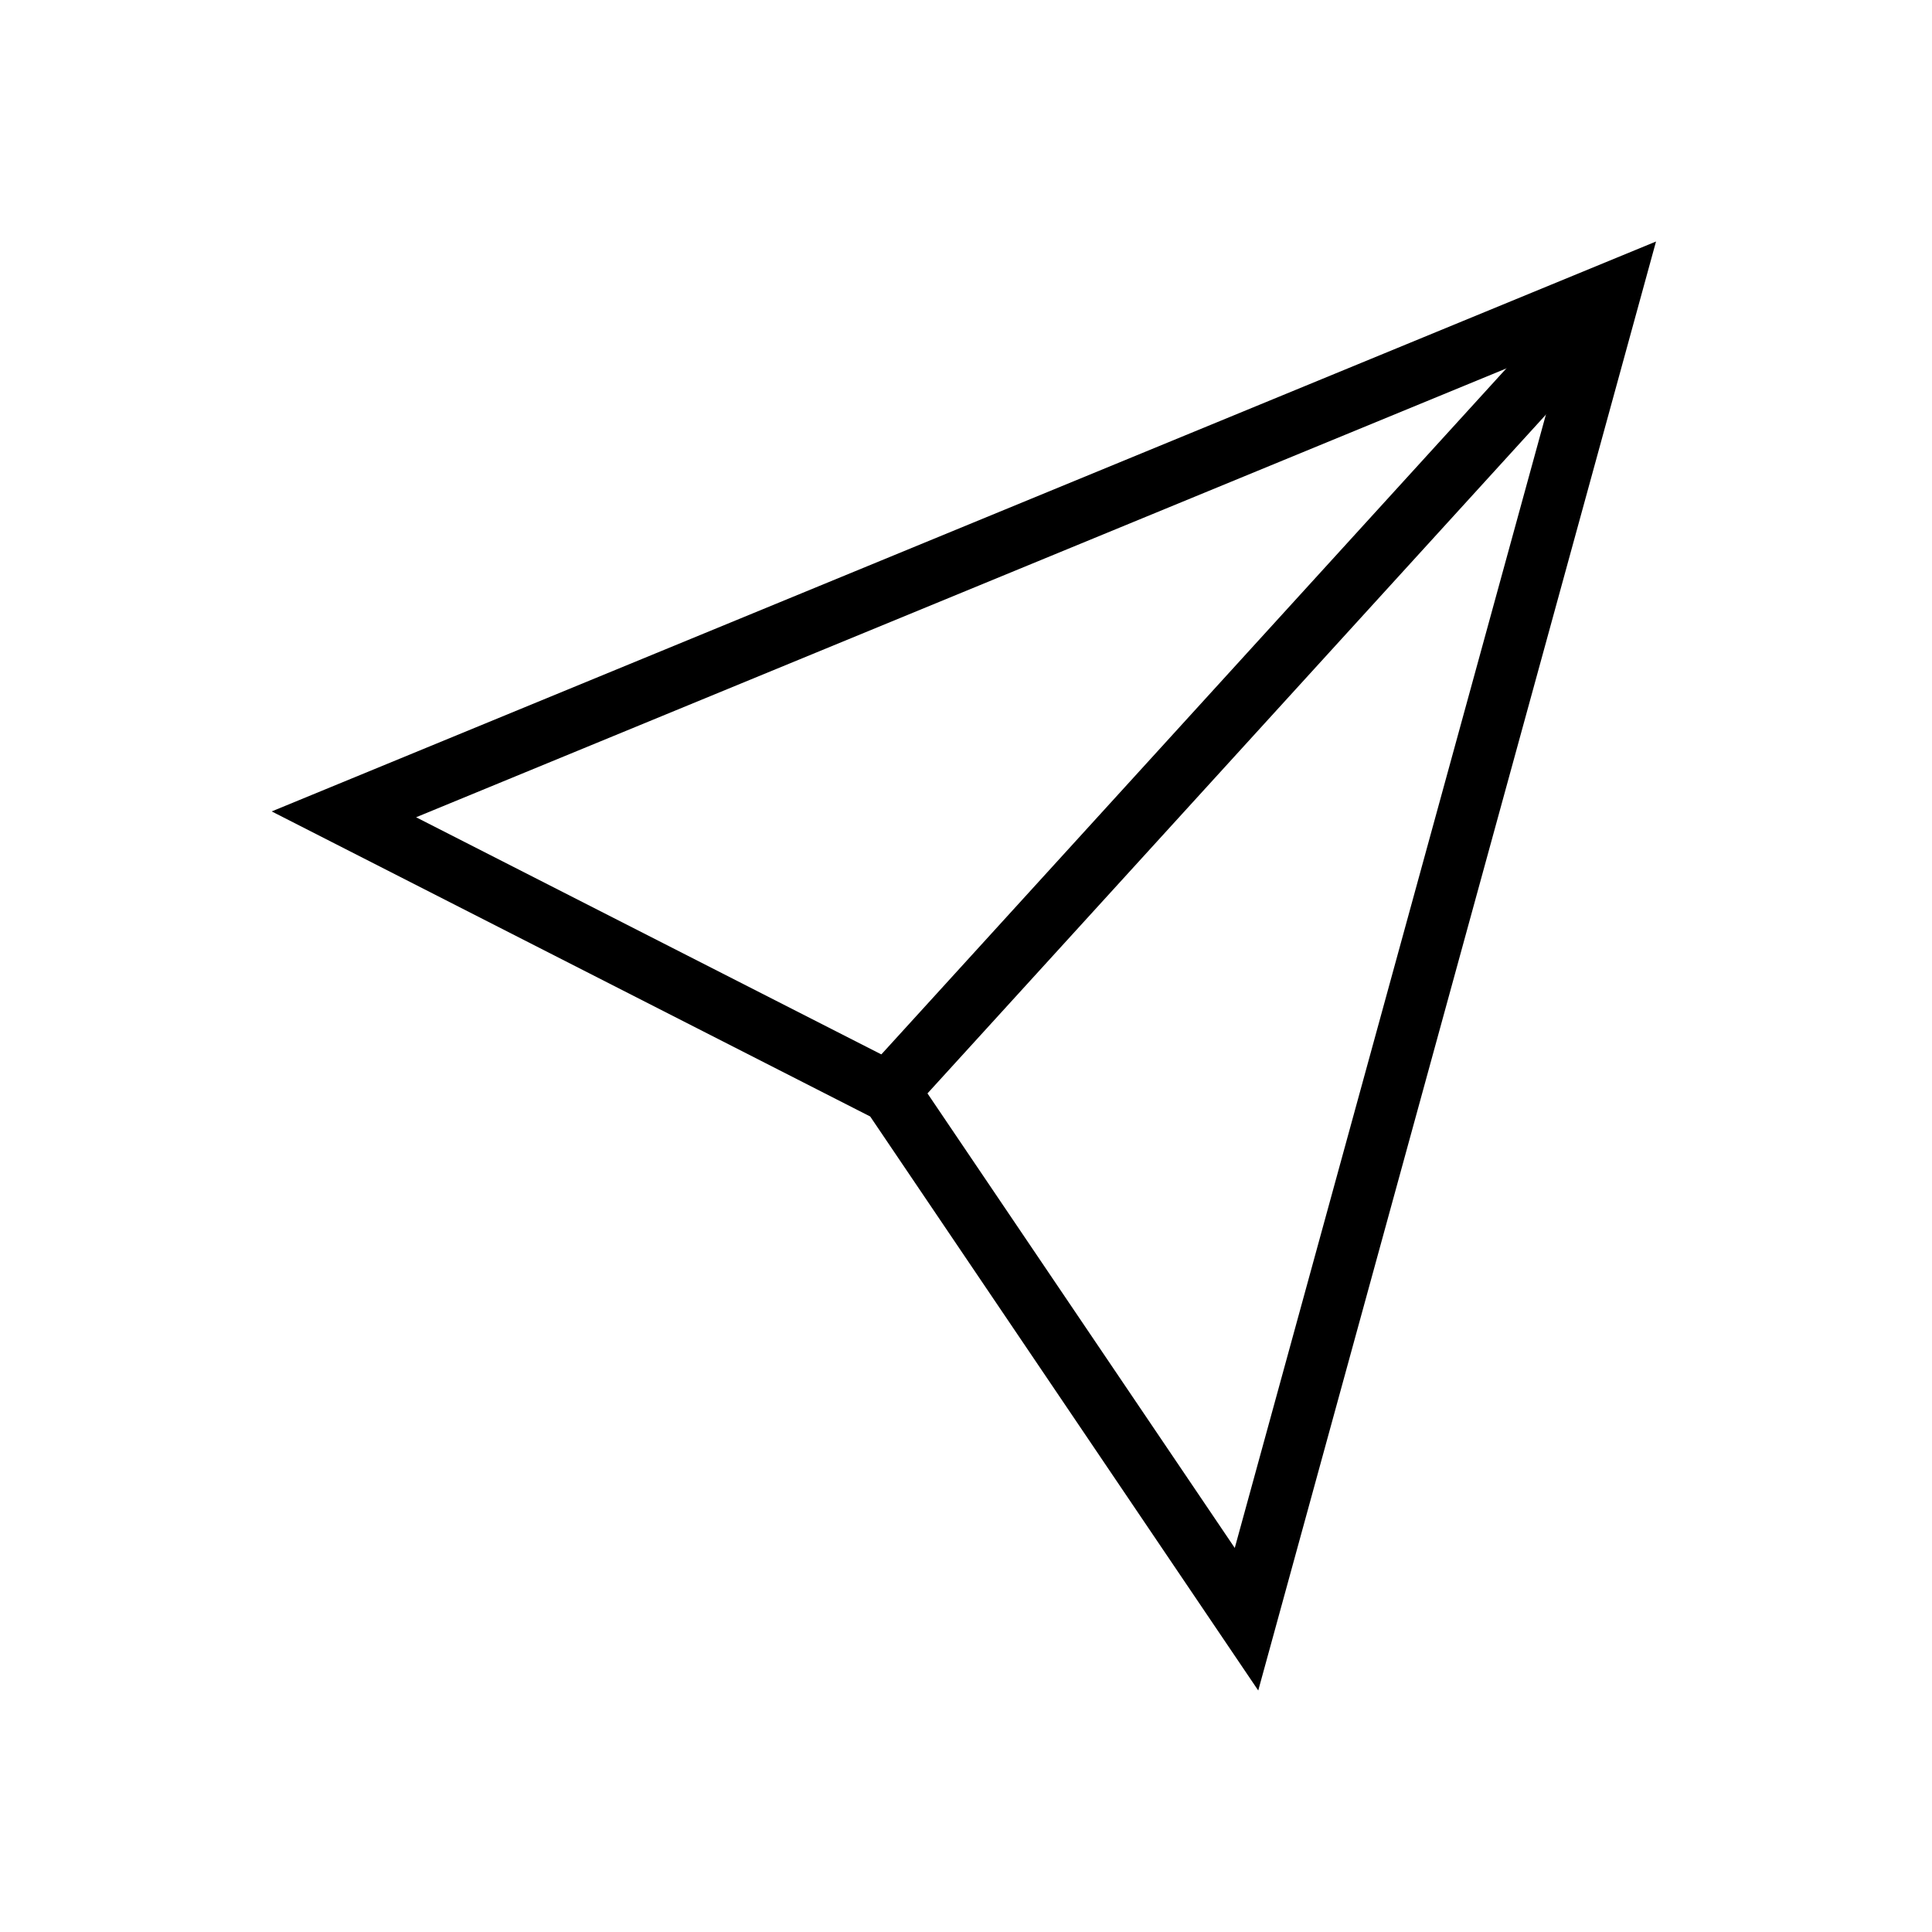
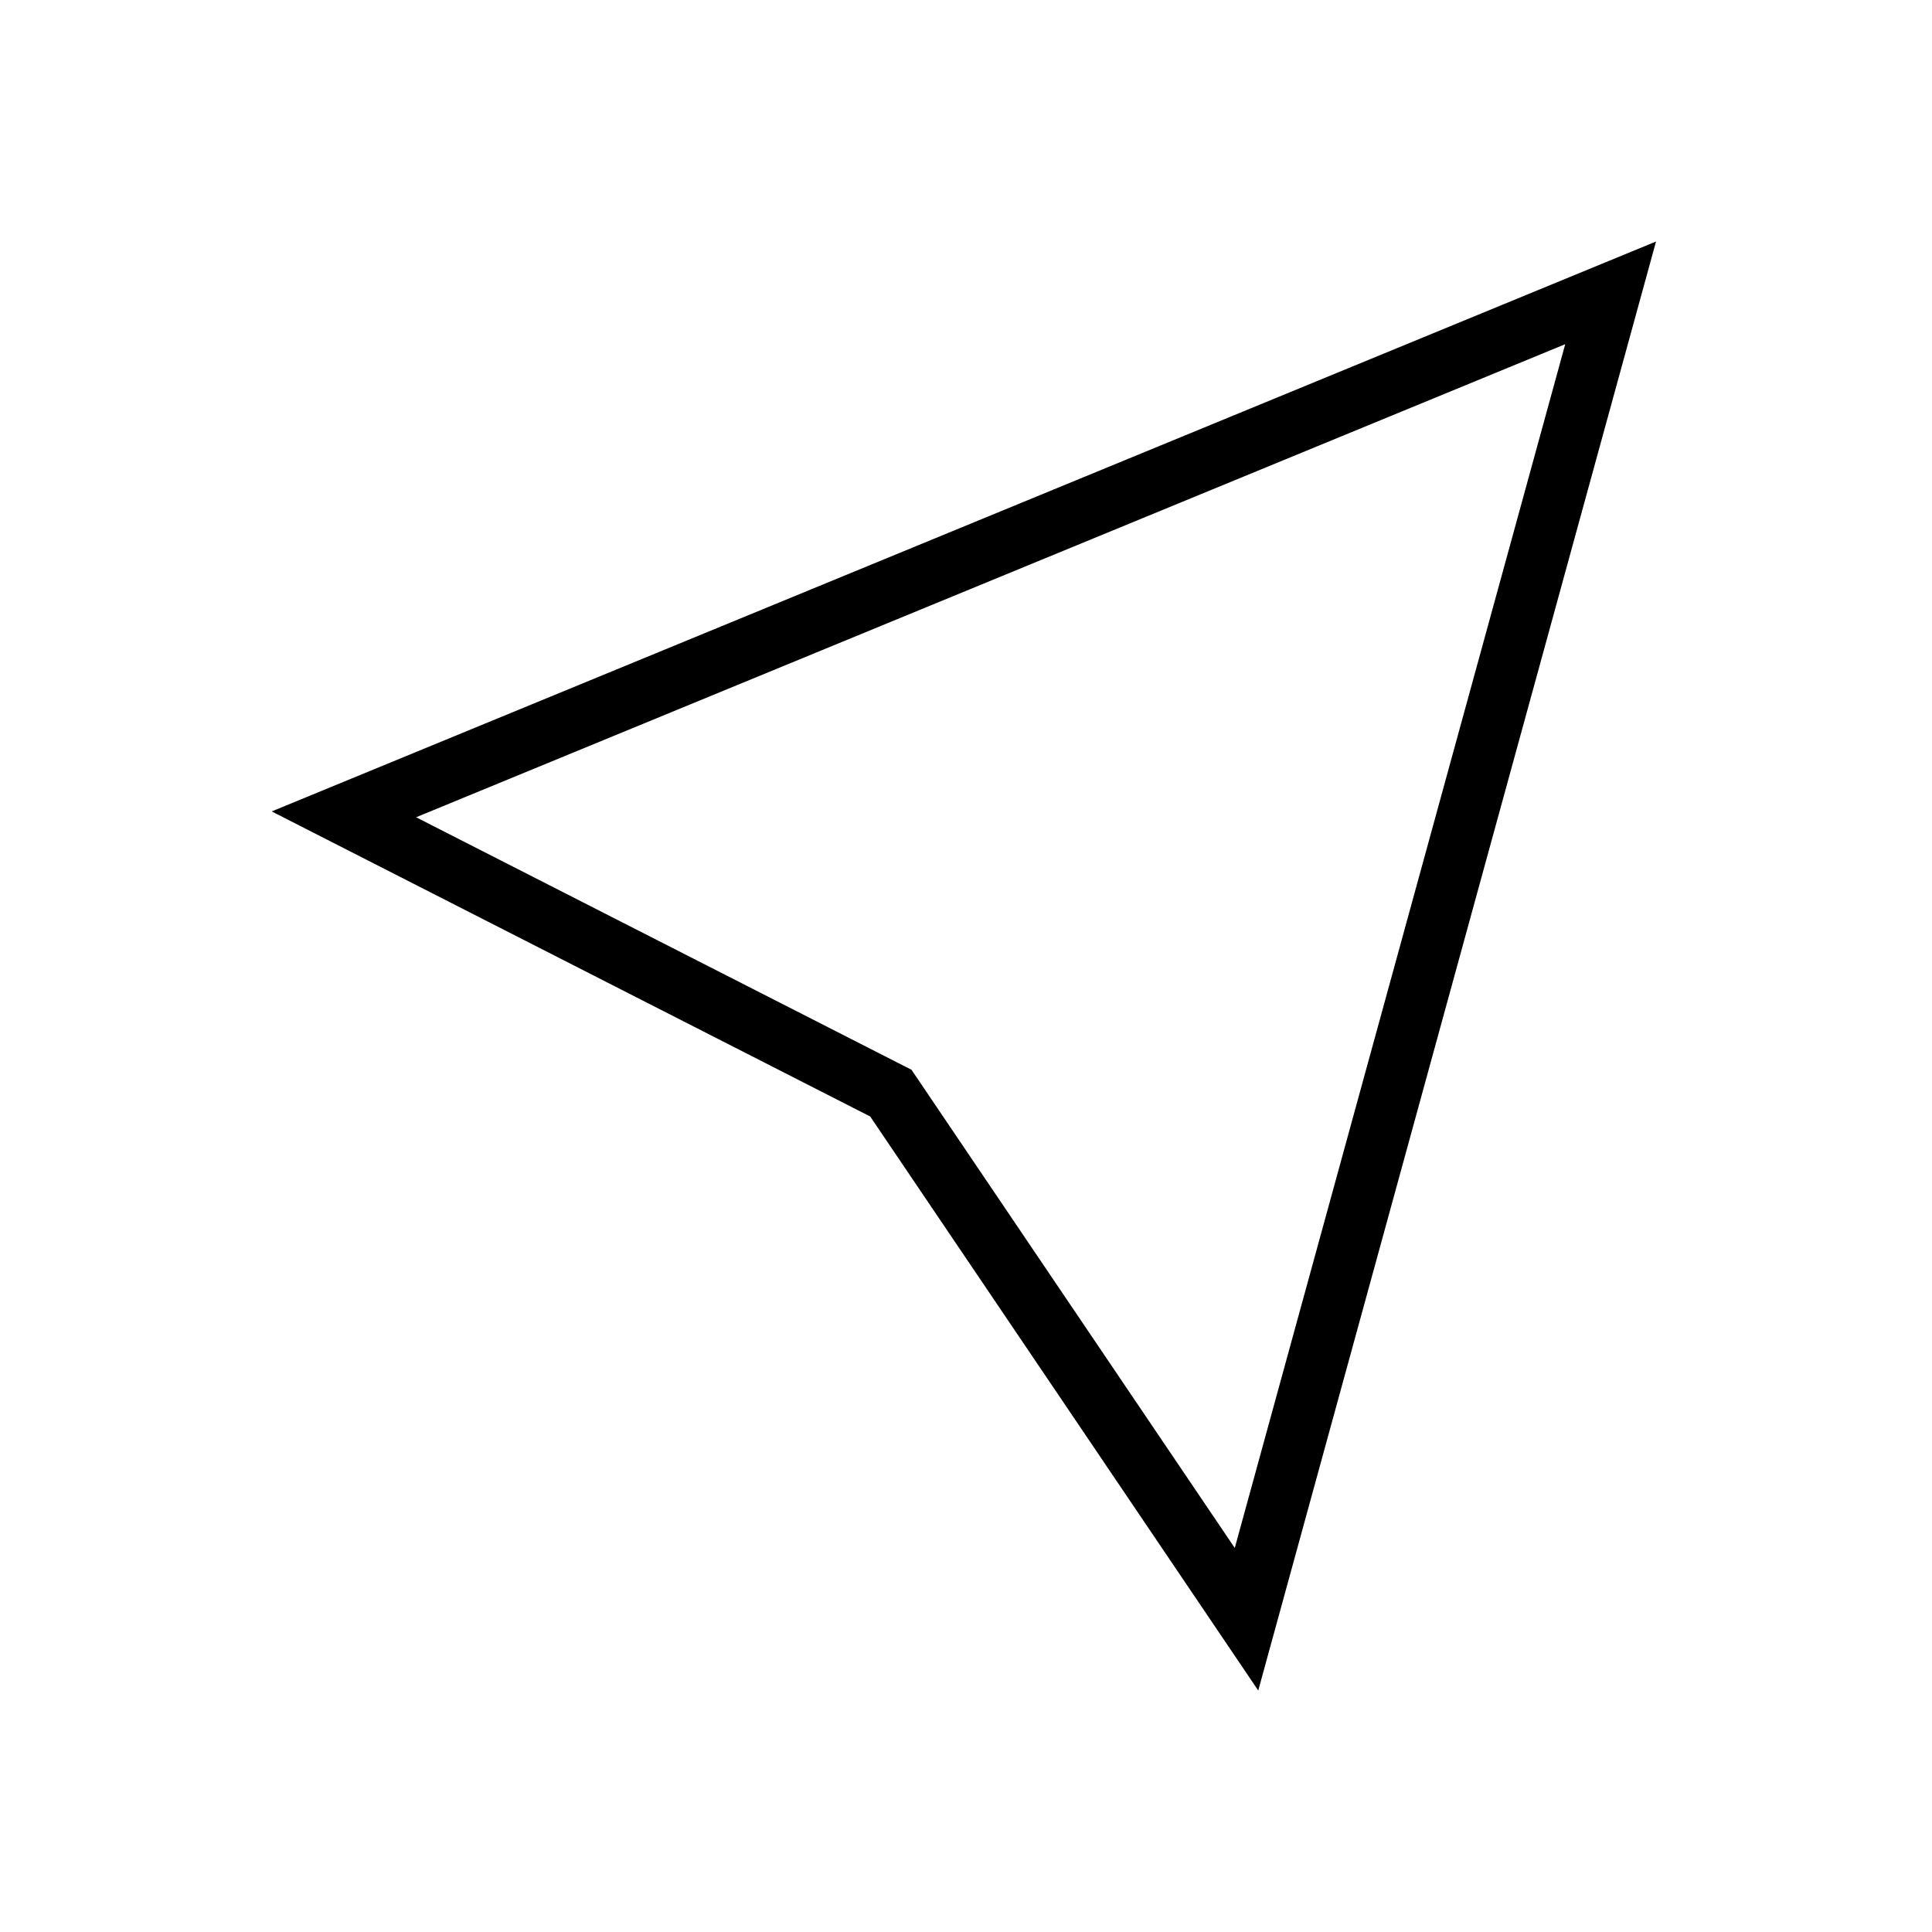
<svg xmlns="http://www.w3.org/2000/svg" width="64" height="64" viewBox="0 0 64 64" fill="none">
  <path d="M29.28 36.094L11.392 26.976L53.354 9.701L41.292 53.639L29.655 36.425L29.51 36.211L29.28 36.094Z" stroke="black" stroke-width="2" stroke-miterlimit="10" />
-   <path d="M29.572 36L53 10.286" stroke="black" stroke-width="2" stroke-miterlimit="10" />
</svg>